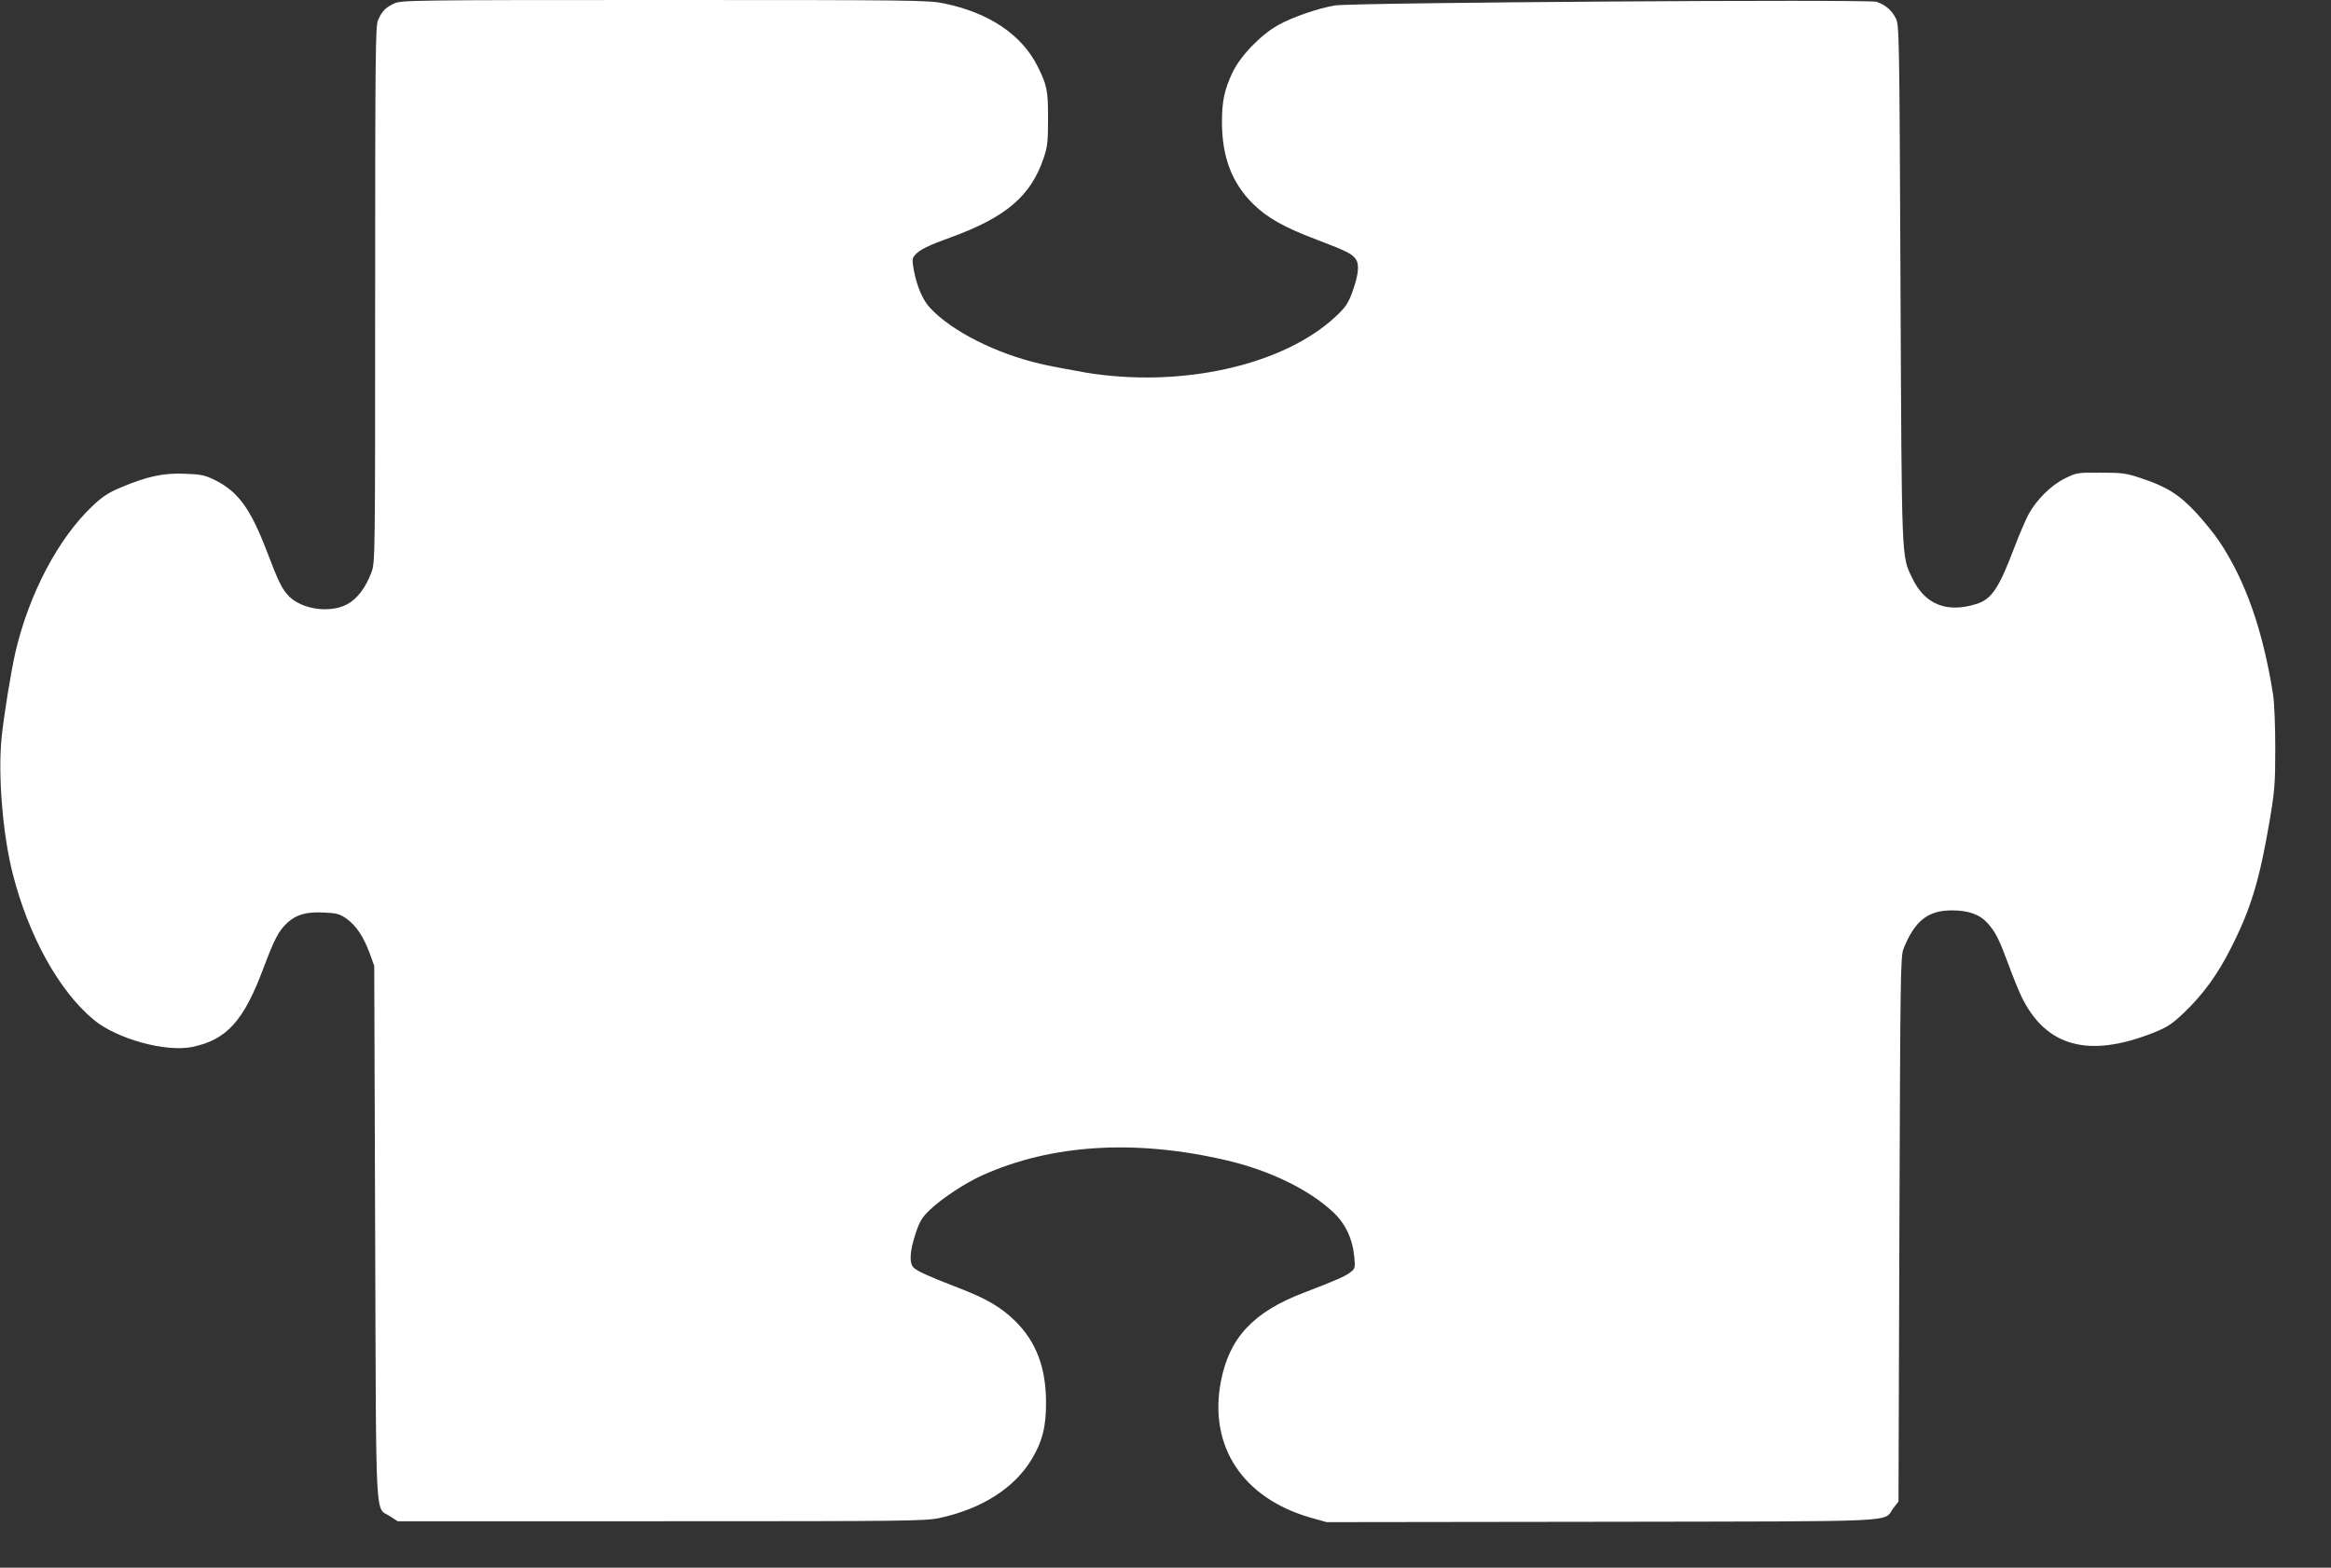
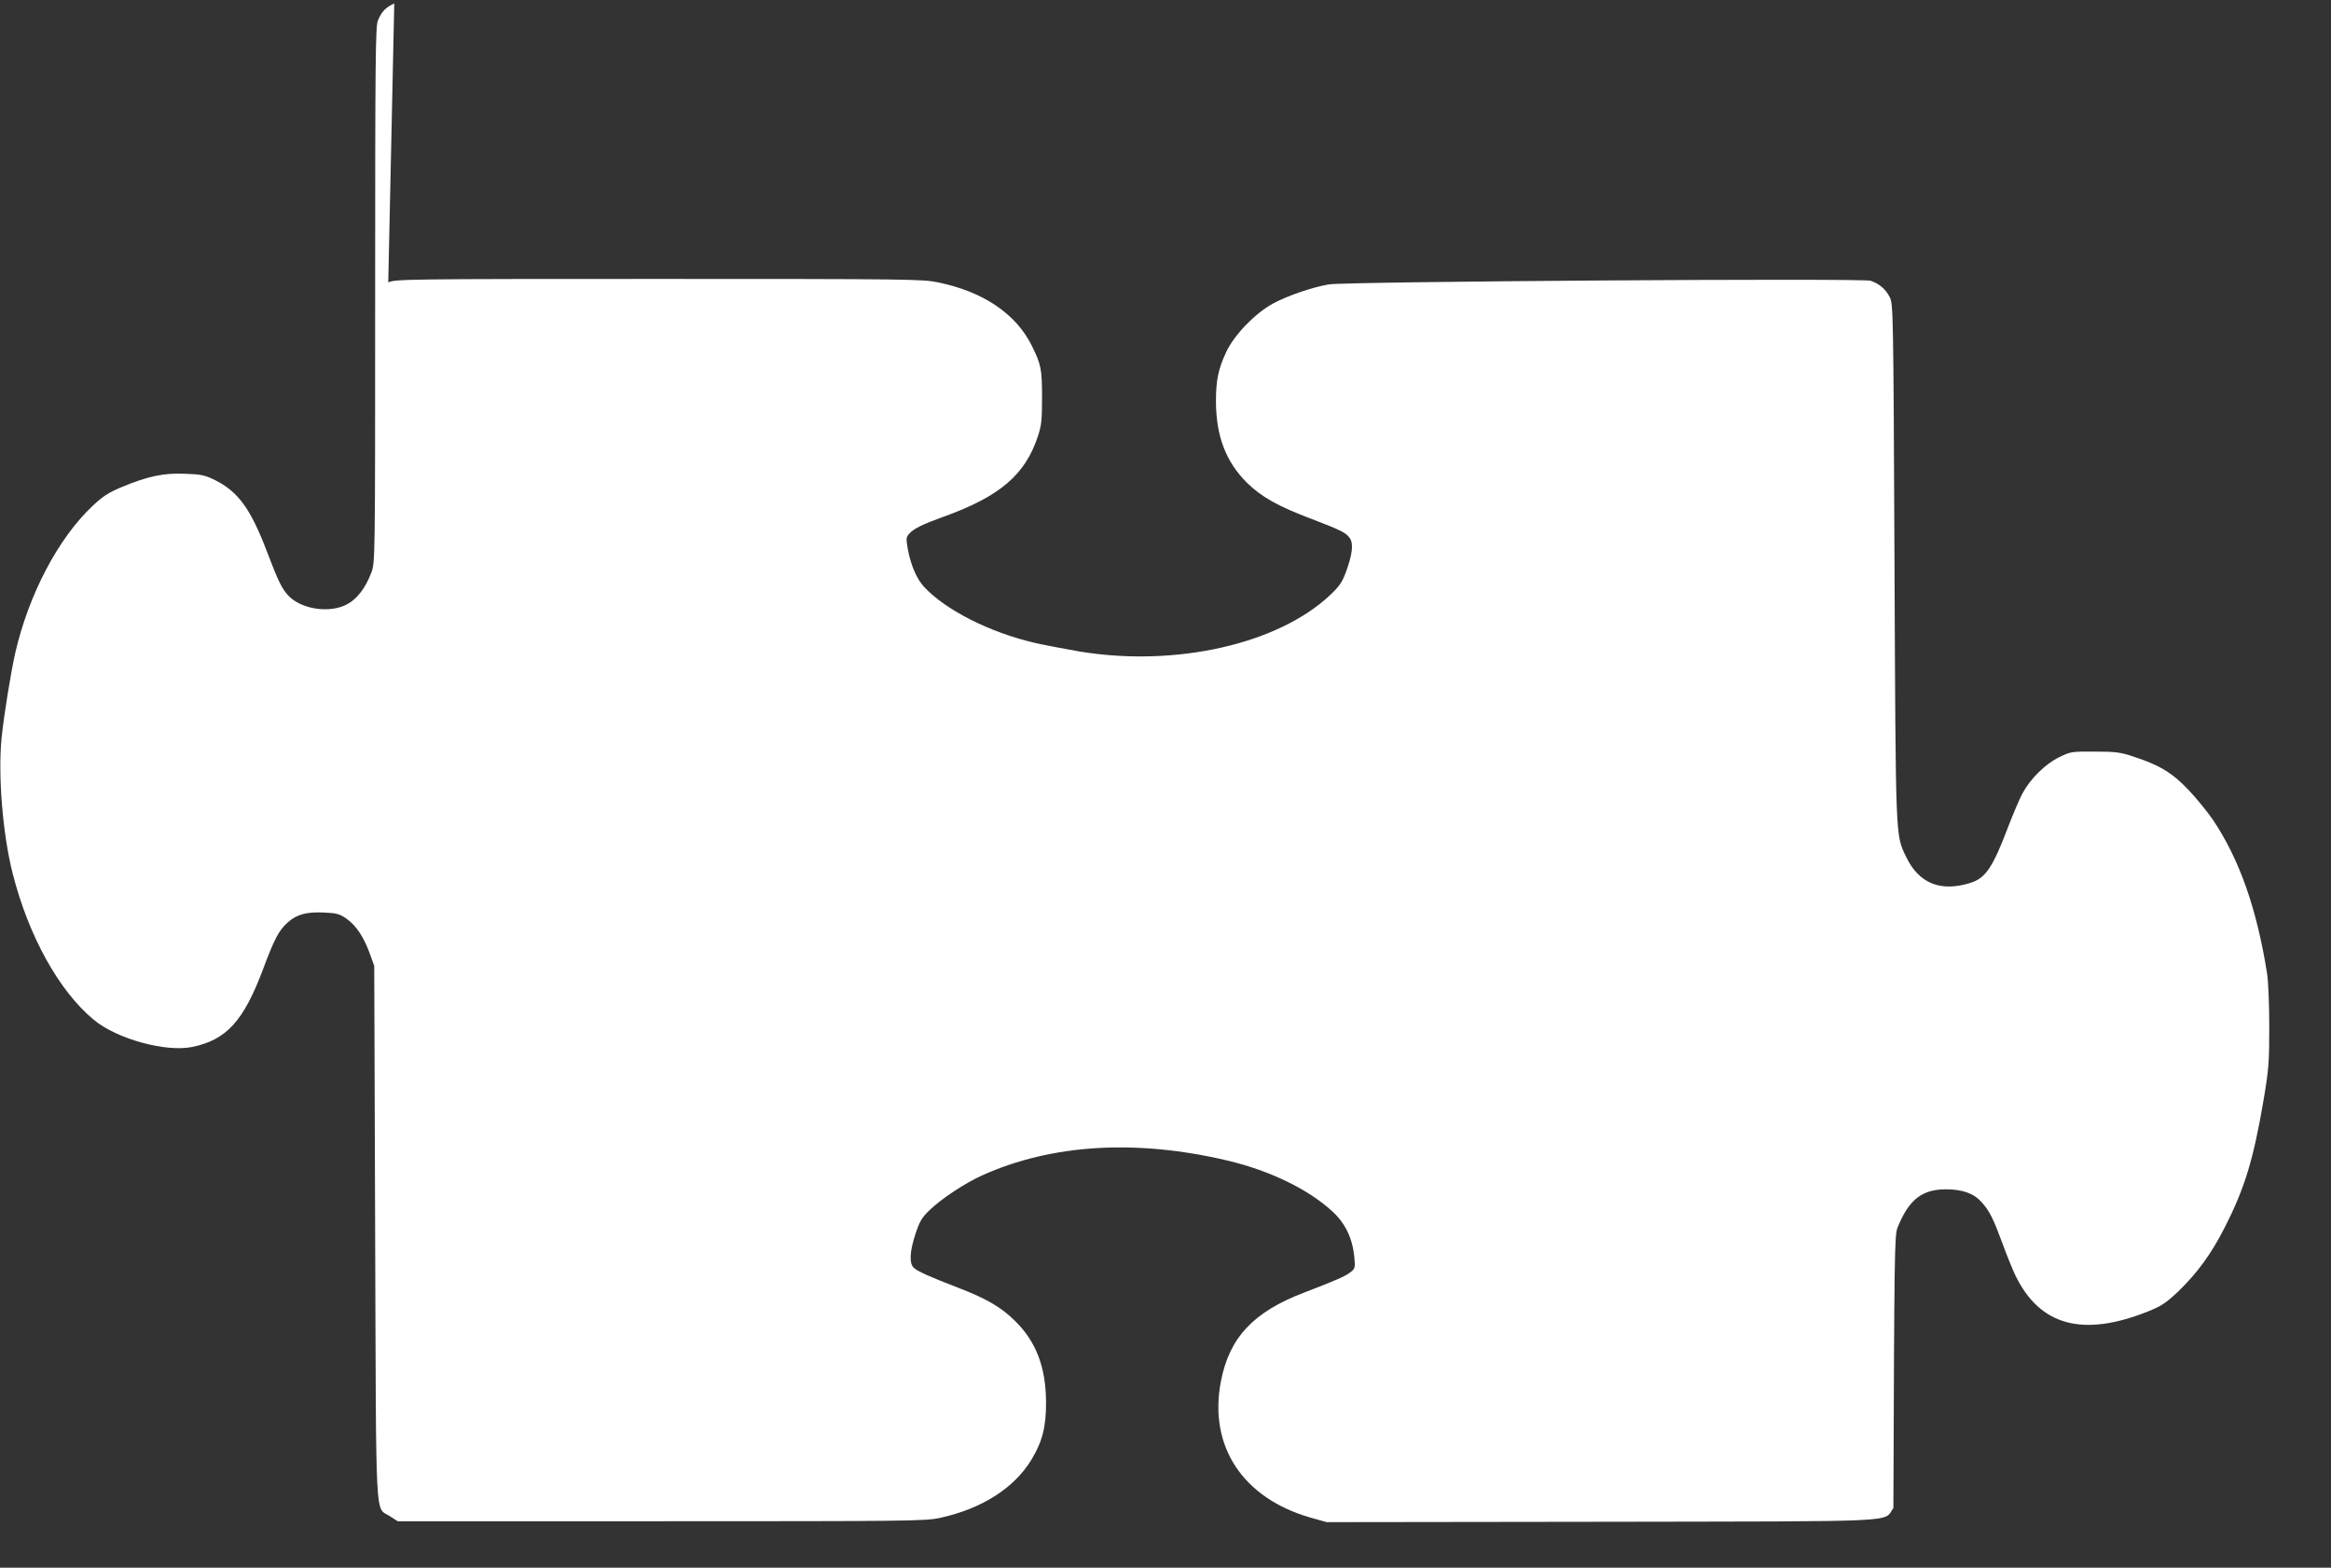
<svg xmlns="http://www.w3.org/2000/svg" version="1.0" width="1280pt" height="861pt" viewBox="0 0 1280 861" preserveAspectRatio="xMidYMid meet">
  <rect x="0" y="0" width="1280" height="861" fill="#333333" stroke="none" />
  <g transform="translate(0,861) scale(0.1,-0.1)" fill="#ffffff" stroke="none">
-     <path d="M2165 8591 c-48 -22 -69 -44 -90 -94 -13 -32 -15 -206 -15 -1506 0 -1462 0 -1471 -21 -1526 -32 -85 -79 -146 -135 -175 -94 -49 -246 -27 -318 46 -37 38 -58 81 -120 244 -90 237 -159 330 -285 393 -57 28 -77 32 -166 35 -118 5 -205 -14 -349 -74 -71 -30 -103 -51 -158 -103 -188 -177 -350 -485 -424 -806 -25 -111 -62 -340 -75 -465 -21 -206 6 -534 61 -749 87 -342 254 -644 445 -802 126 -105 395 -179 541 -149 188 39 282 142 390 431 62 165 85 208 133 252 50 45 104 60 202 55 67 -3 83 -7 121 -33 54 -39 93 -97 127 -188 l26 -72 5 -1465 c6 -1648 -2 -1502 82 -1558 l42 -27 1445 0 c1363 0 1451 1 1531 18 231 50 410 164 505 322 59 98 80 181 79 315 -1 190 -54 331 -170 445 -77 76 -158 123 -309 181 -158 61 -226 91 -247 111 -26 23 -23 89 9 186 23 69 35 90 78 131 63 61 192 147 287 190 381 172 844 201 1348 82 233 -55 445 -158 577 -280 71 -65 110 -148 120 -251 5 -58 4 -63 -21 -82 -27 -22 -82 -46 -257 -113 -277 -106 -409 -247 -455 -488 -68 -355 120 -640 492 -747 l89 -25 1510 2 c1690 3 1542 -4 1602 75 l28 36 5 1496 c5 1405 6 1499 23 1541 61 152 133 210 265 210 91 0 153 -22 196 -70 44 -49 63 -87 116 -230 23 -63 55 -142 71 -175 134 -274 368 -338 724 -197 77 31 100 46 169 111 103 99 183 208 255 351 110 215 158 374 213 696 29 172 32 208 32 404 0 123 -5 249 -12 295 -56 354 -151 626 -297 844 -28 41 -87 114 -132 162 -92 97 -160 138 -303 185 -75 25 -100 28 -215 28 -127 1 -132 0 -197 -32 -75 -37 -156 -117 -200 -199 -15 -28 -50 -110 -78 -183 -85 -224 -124 -282 -210 -308 -162 -50 -281 -1 -350 144 -59 123 -57 75 -64 1617 -6 1382 -7 1419 -26 1457 -23 45 -58 74 -105 90 -46 15 -2878 -4 -2975 -20 -90 -15 -233 -64 -310 -107 -97 -54 -209 -170 -253 -263 -44 -94 -57 -156 -57 -273 1 -190 54 -330 169 -445 80 -79 172 -131 361 -202 159 -61 185 -74 206 -105 20 -31 13 -89 -23 -187 -21 -56 -37 -78 -88 -126 -287 -269 -850 -395 -1375 -308 -91 16 -202 37 -248 48 -244 57 -485 179 -603 305 -42 44 -74 119 -91 209 -10 58 -10 65 8 85 25 28 74 52 191 94 307 111 445 229 515 440 20 60 23 90 23 215 0 155 -5 180 -57 285 -87 174 -266 295 -513 346 -85 18 -163 19 -1535 19 -1381 0 -1447 -1 -1485 -19z" />
+     <path d="M2165 8591 c-48 -22 -69 -44 -90 -94 -13 -32 -15 -206 -15 -1506 0 -1462 0 -1471 -21 -1526 -32 -85 -79 -146 -135 -175 -94 -49 -246 -27 -318 46 -37 38 -58 81 -120 244 -90 237 -159 330 -285 393 -57 28 -77 32 -166 35 -118 5 -205 -14 -349 -74 -71 -30 -103 -51 -158 -103 -188 -177 -350 -485 -424 -806 -25 -111 -62 -340 -75 -465 -21 -206 6 -534 61 -749 87 -342 254 -644 445 -802 126 -105 395 -179 541 -149 188 39 282 142 390 431 62 165 85 208 133 252 50 45 104 60 202 55 67 -3 83 -7 121 -33 54 -39 93 -97 127 -188 l26 -72 5 -1465 c6 -1648 -2 -1502 82 -1558 l42 -27 1445 0 c1363 0 1451 1 1531 18 231 50 410 164 505 322 59 98 80 181 79 315 -1 190 -54 331 -170 445 -77 76 -158 123 -309 181 -158 61 -226 91 -247 111 -26 23 -23 89 9 186 23 69 35 90 78 131 63 61 192 147 287 190 381 172 844 201 1348 82 233 -55 445 -158 577 -280 71 -65 110 -148 120 -251 5 -58 4 -63 -21 -82 -27 -22 -82 -46 -257 -113 -277 -106 -409 -247 -455 -488 -68 -355 120 -640 492 -747 l89 -25 1510 2 c1690 3 1542 -4 1602 75 c5 1405 6 1499 23 1541 61 152 133 210 265 210 91 0 153 -22 196 -70 44 -49 63 -87 116 -230 23 -63 55 -142 71 -175 134 -274 368 -338 724 -197 77 31 100 46 169 111 103 99 183 208 255 351 110 215 158 374 213 696 29 172 32 208 32 404 0 123 -5 249 -12 295 -56 354 -151 626 -297 844 -28 41 -87 114 -132 162 -92 97 -160 138 -303 185 -75 25 -100 28 -215 28 -127 1 -132 0 -197 -32 -75 -37 -156 -117 -200 -199 -15 -28 -50 -110 -78 -183 -85 -224 -124 -282 -210 -308 -162 -50 -281 -1 -350 144 -59 123 -57 75 -64 1617 -6 1382 -7 1419 -26 1457 -23 45 -58 74 -105 90 -46 15 -2878 -4 -2975 -20 -90 -15 -233 -64 -310 -107 -97 -54 -209 -170 -253 -263 -44 -94 -57 -156 -57 -273 1 -190 54 -330 169 -445 80 -79 172 -131 361 -202 159 -61 185 -74 206 -105 20 -31 13 -89 -23 -187 -21 -56 -37 -78 -88 -126 -287 -269 -850 -395 -1375 -308 -91 16 -202 37 -248 48 -244 57 -485 179 -603 305 -42 44 -74 119 -91 209 -10 58 -10 65 8 85 25 28 74 52 191 94 307 111 445 229 515 440 20 60 23 90 23 215 0 155 -5 180 -57 285 -87 174 -266 295 -513 346 -85 18 -163 19 -1535 19 -1381 0 -1447 -1 -1485 -19z" />
  </g>
</svg>